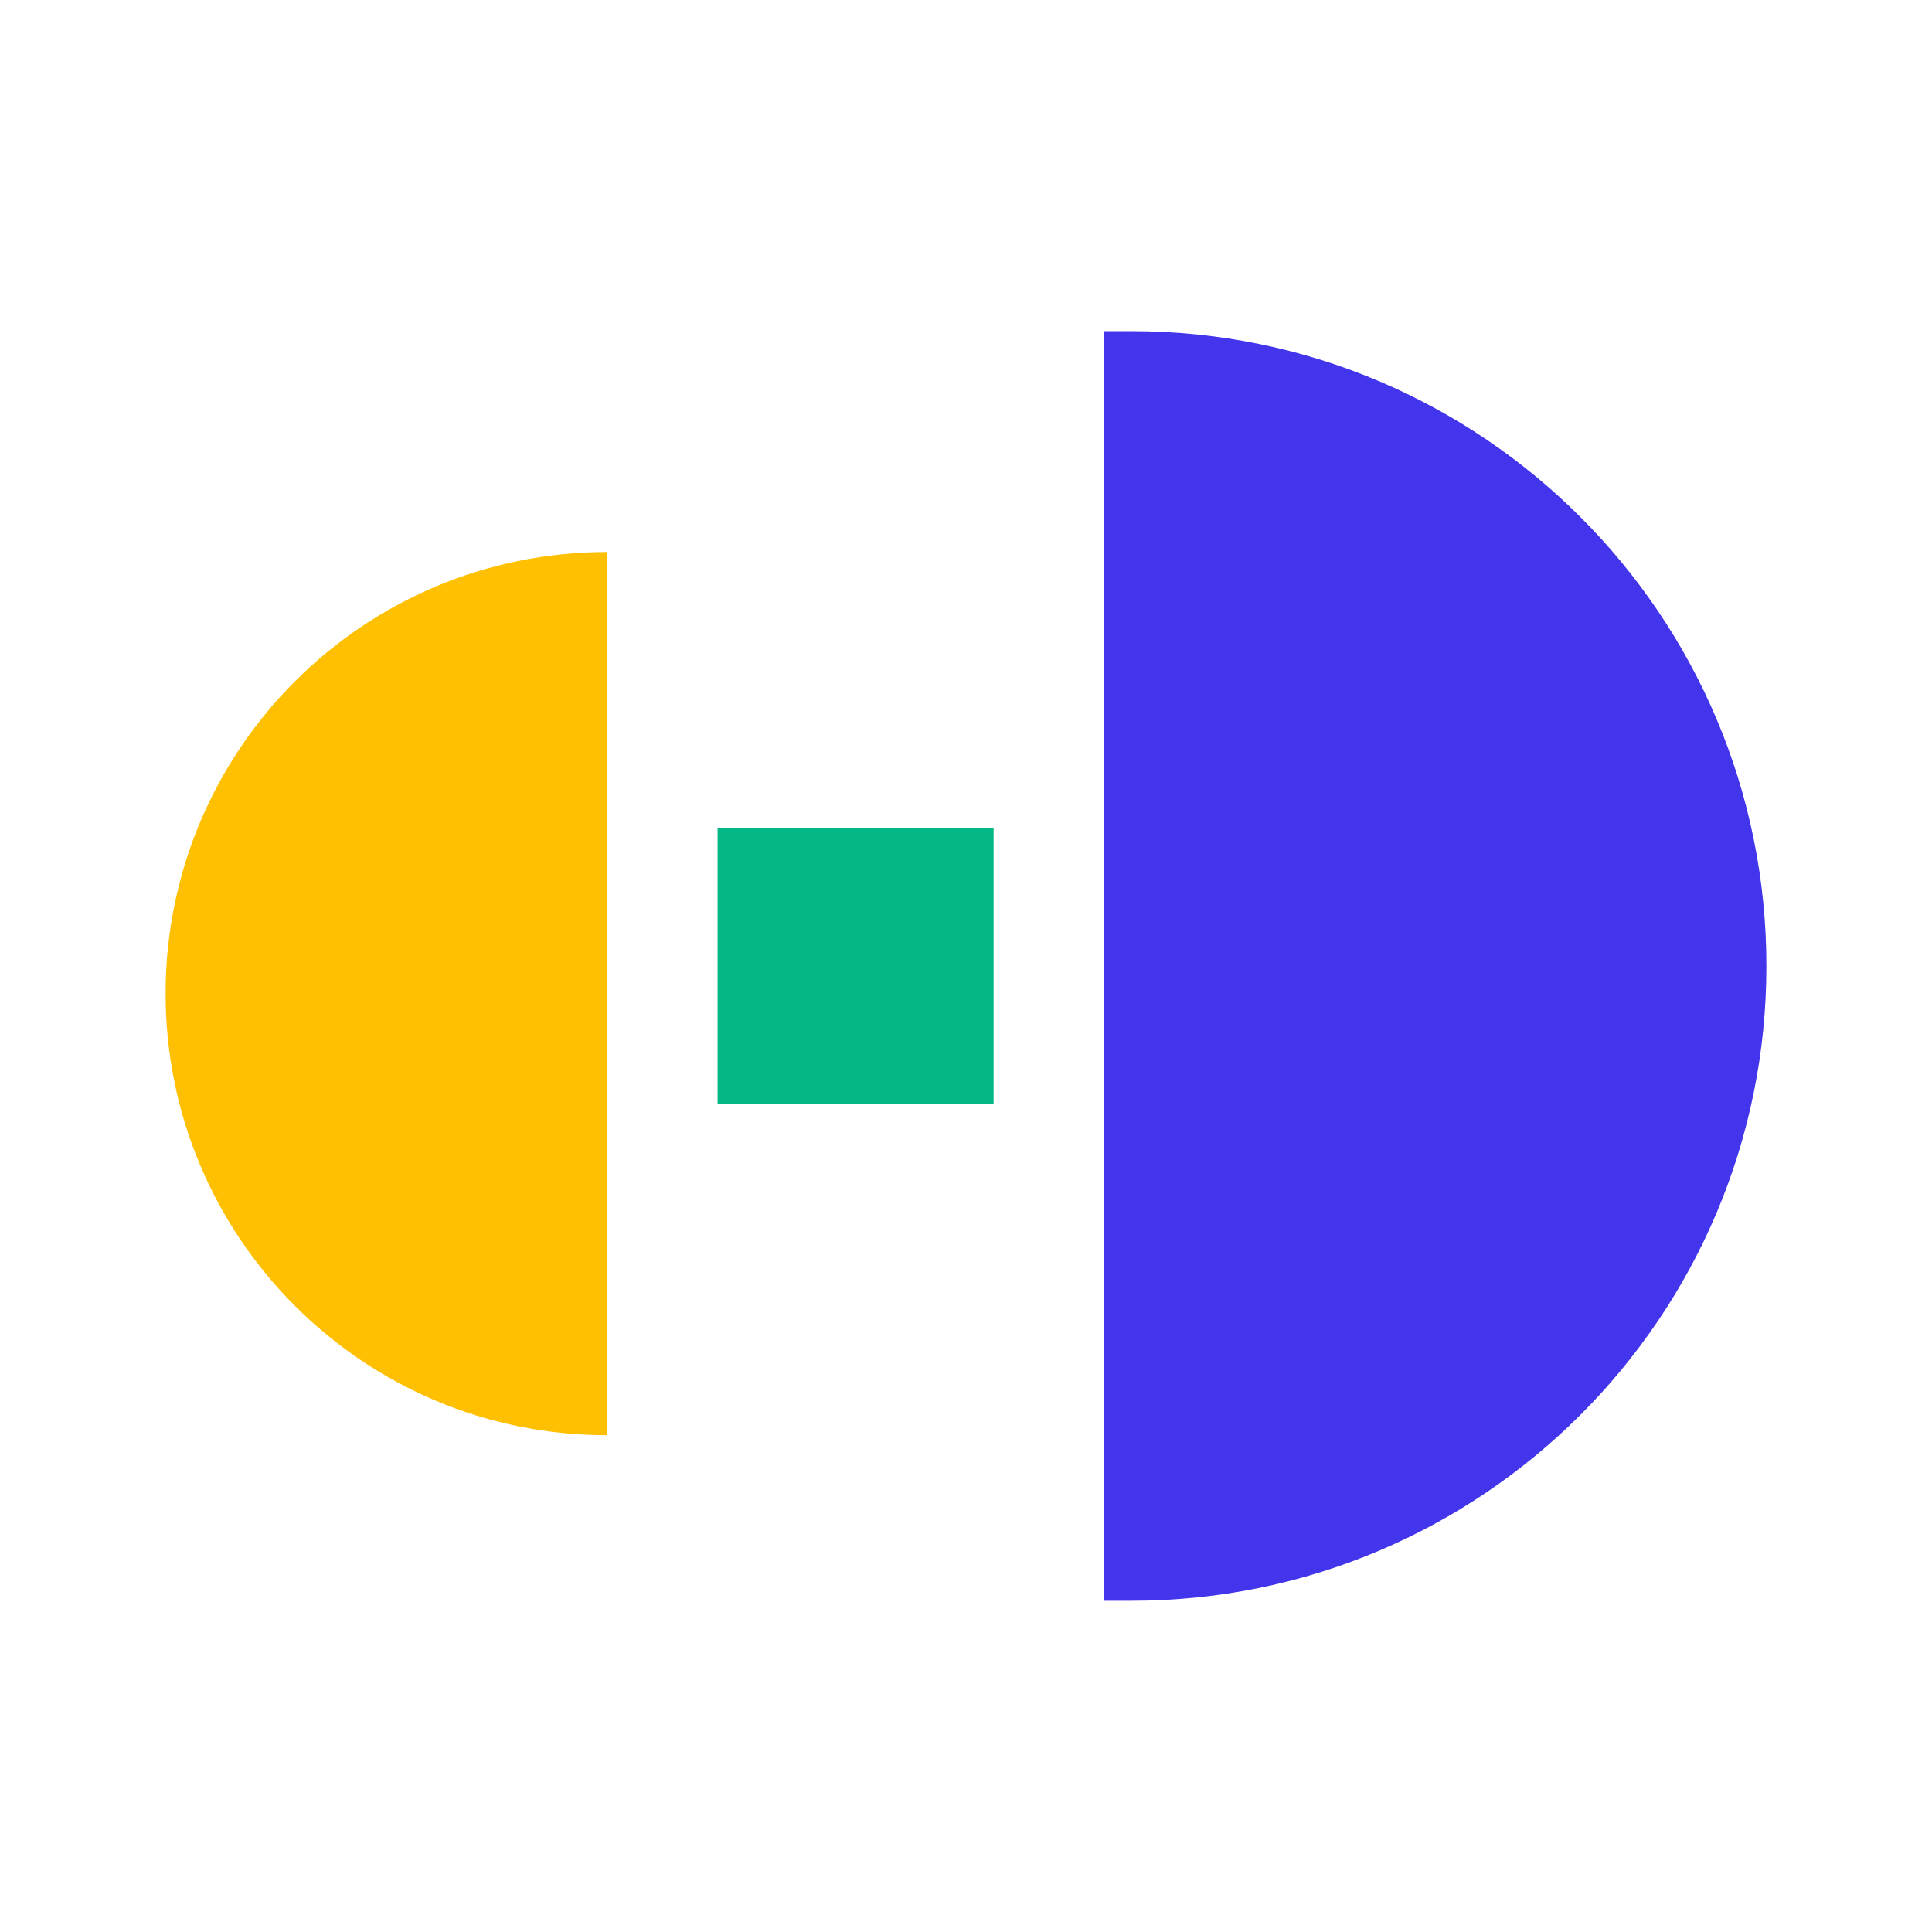
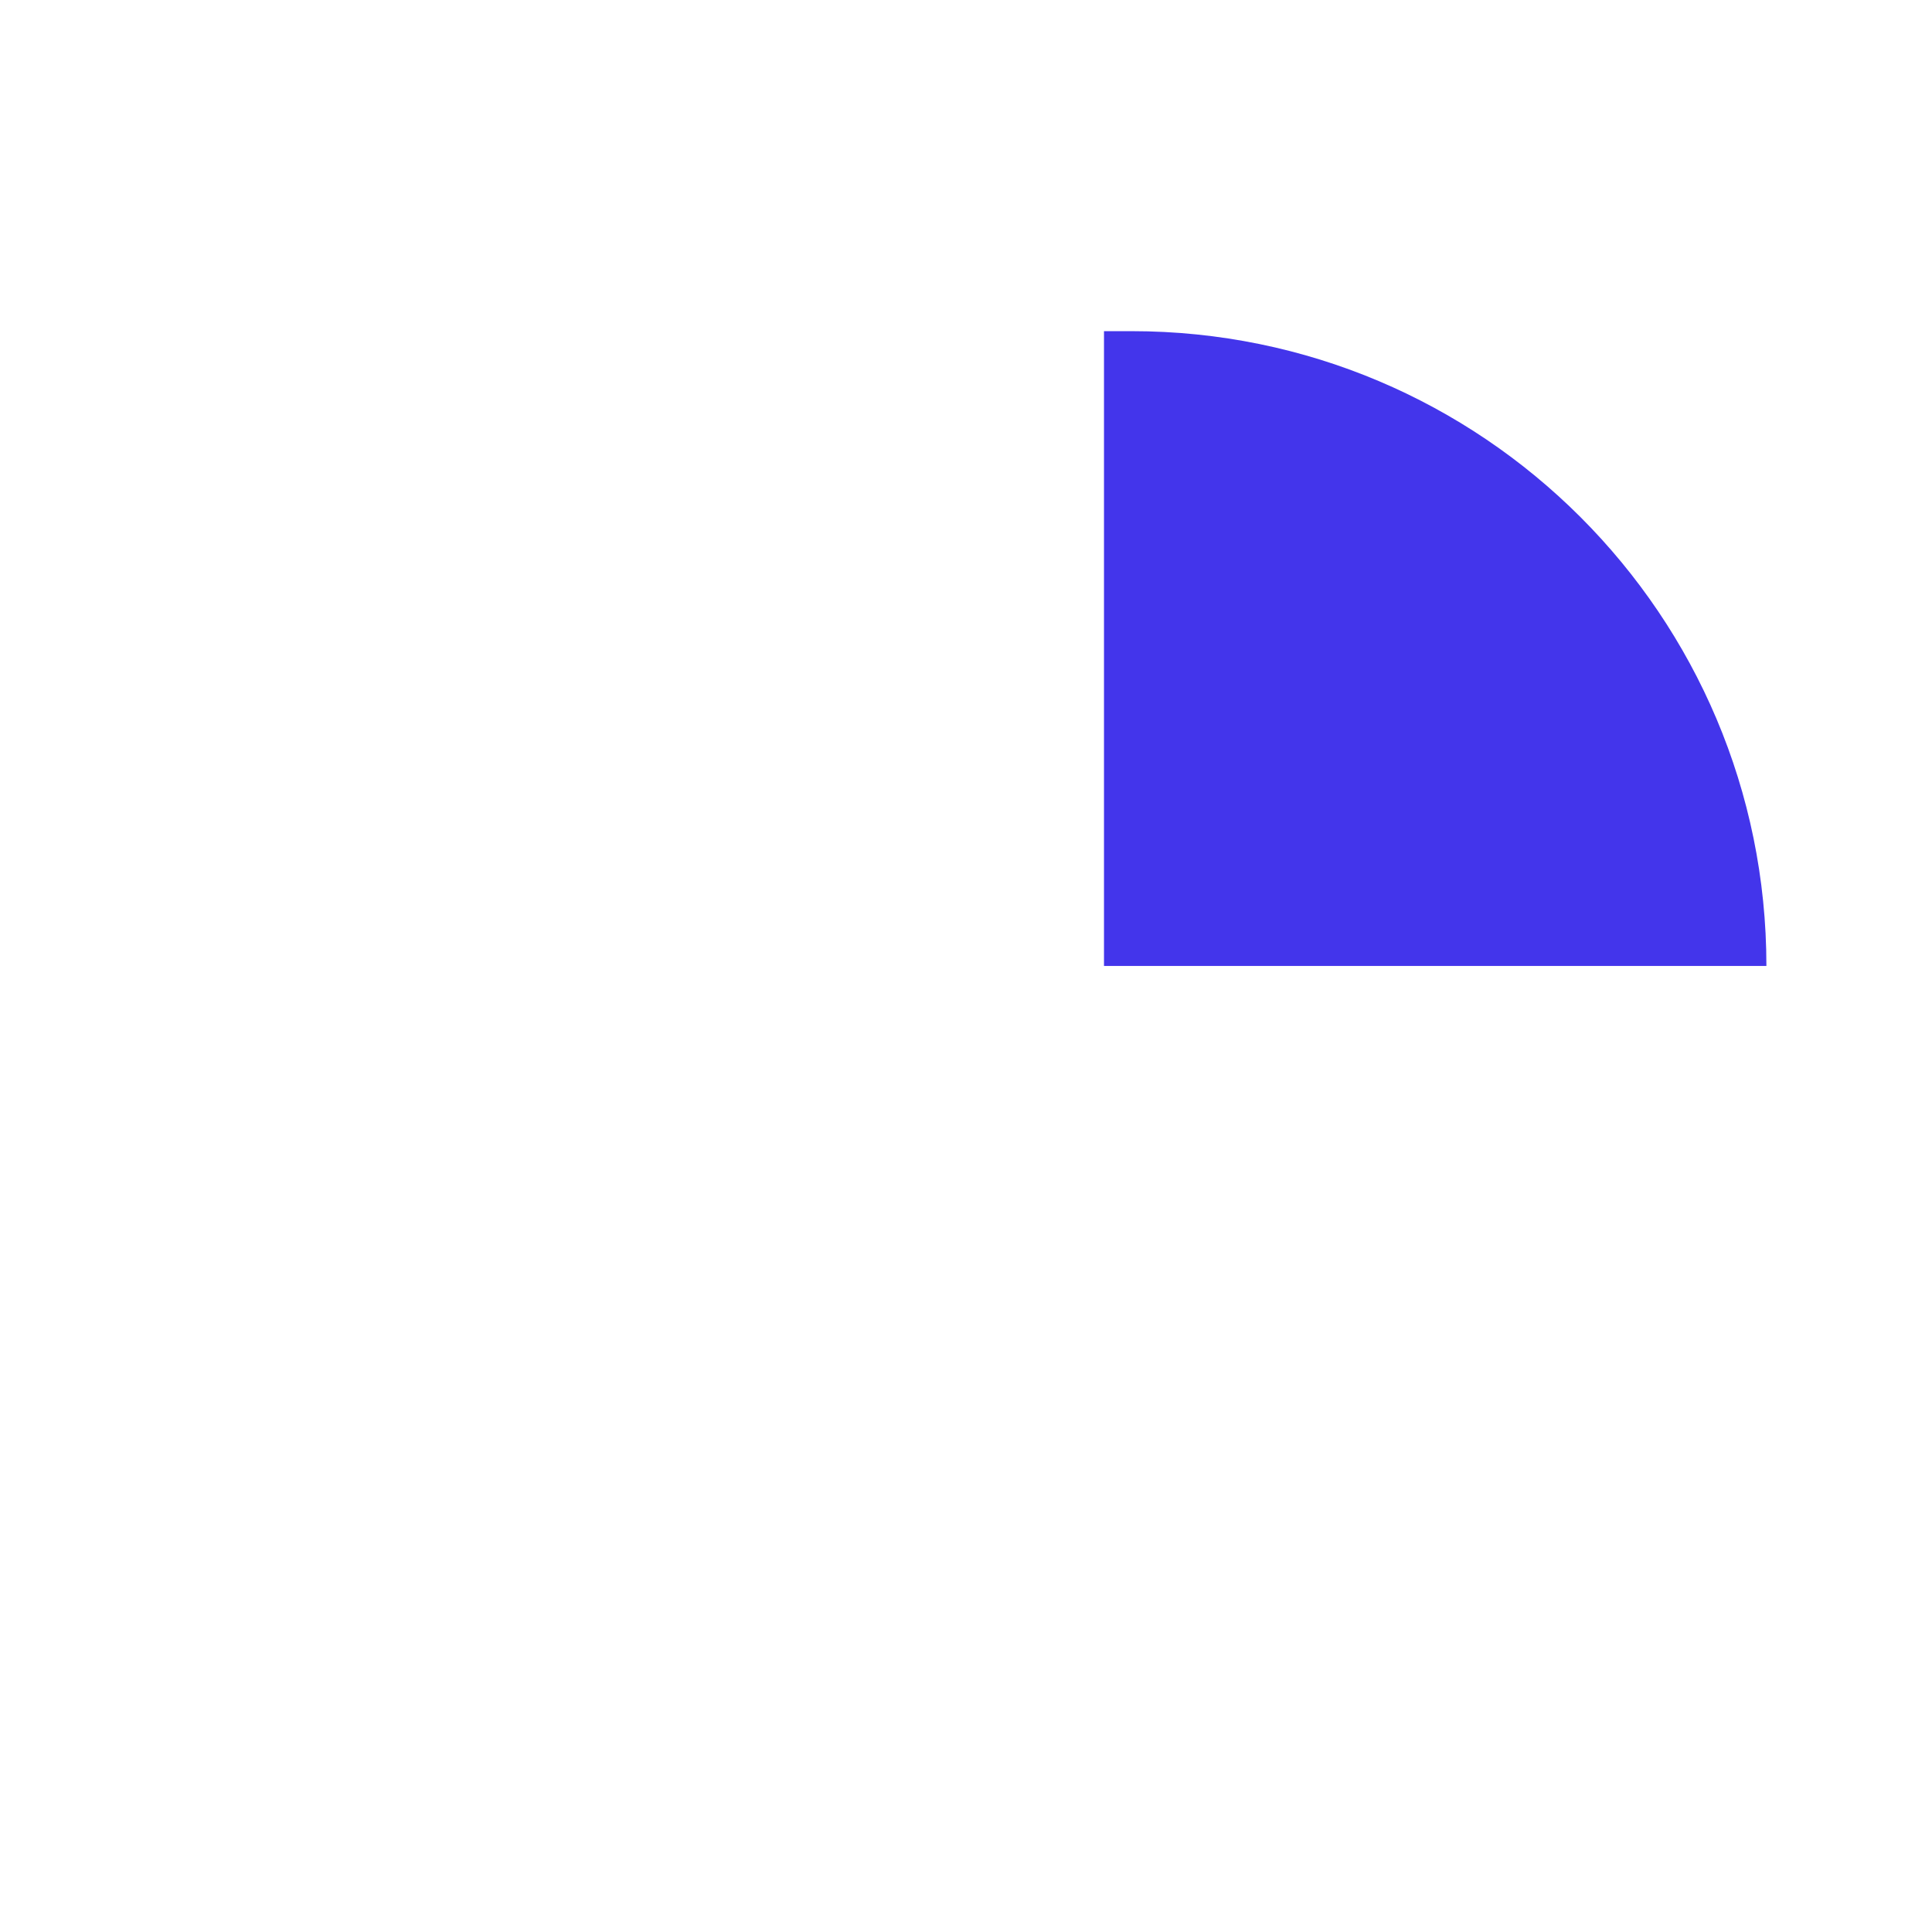
<svg xmlns="http://www.w3.org/2000/svg" width="150" height="150" viewBox="0 0 150 150" fill="none">
-   <rect x="55.714" y="64.289" width="21.429" height="21.429" fill="#03B884" />
-   <path d="M85.714 25.711H87.857C115.077 25.711 137.143 47.777 137.143 74.997C137.143 102.216 115.077 124.282 87.857 124.282H85.714L85.714 25.711Z" fill="#4335EB" />
-   <path d="M47.143 111.43C28.207 111.43 12.857 96.079 12.857 77.144C12.857 58.209 28.207 42.858 47.143 42.858L47.143 111.43Z" fill="#FFC001" />
+   <path d="M85.714 25.711H87.857C115.077 25.711 137.143 47.777 137.143 74.997H85.714L85.714 25.711Z" fill="#4335EB" />
</svg>